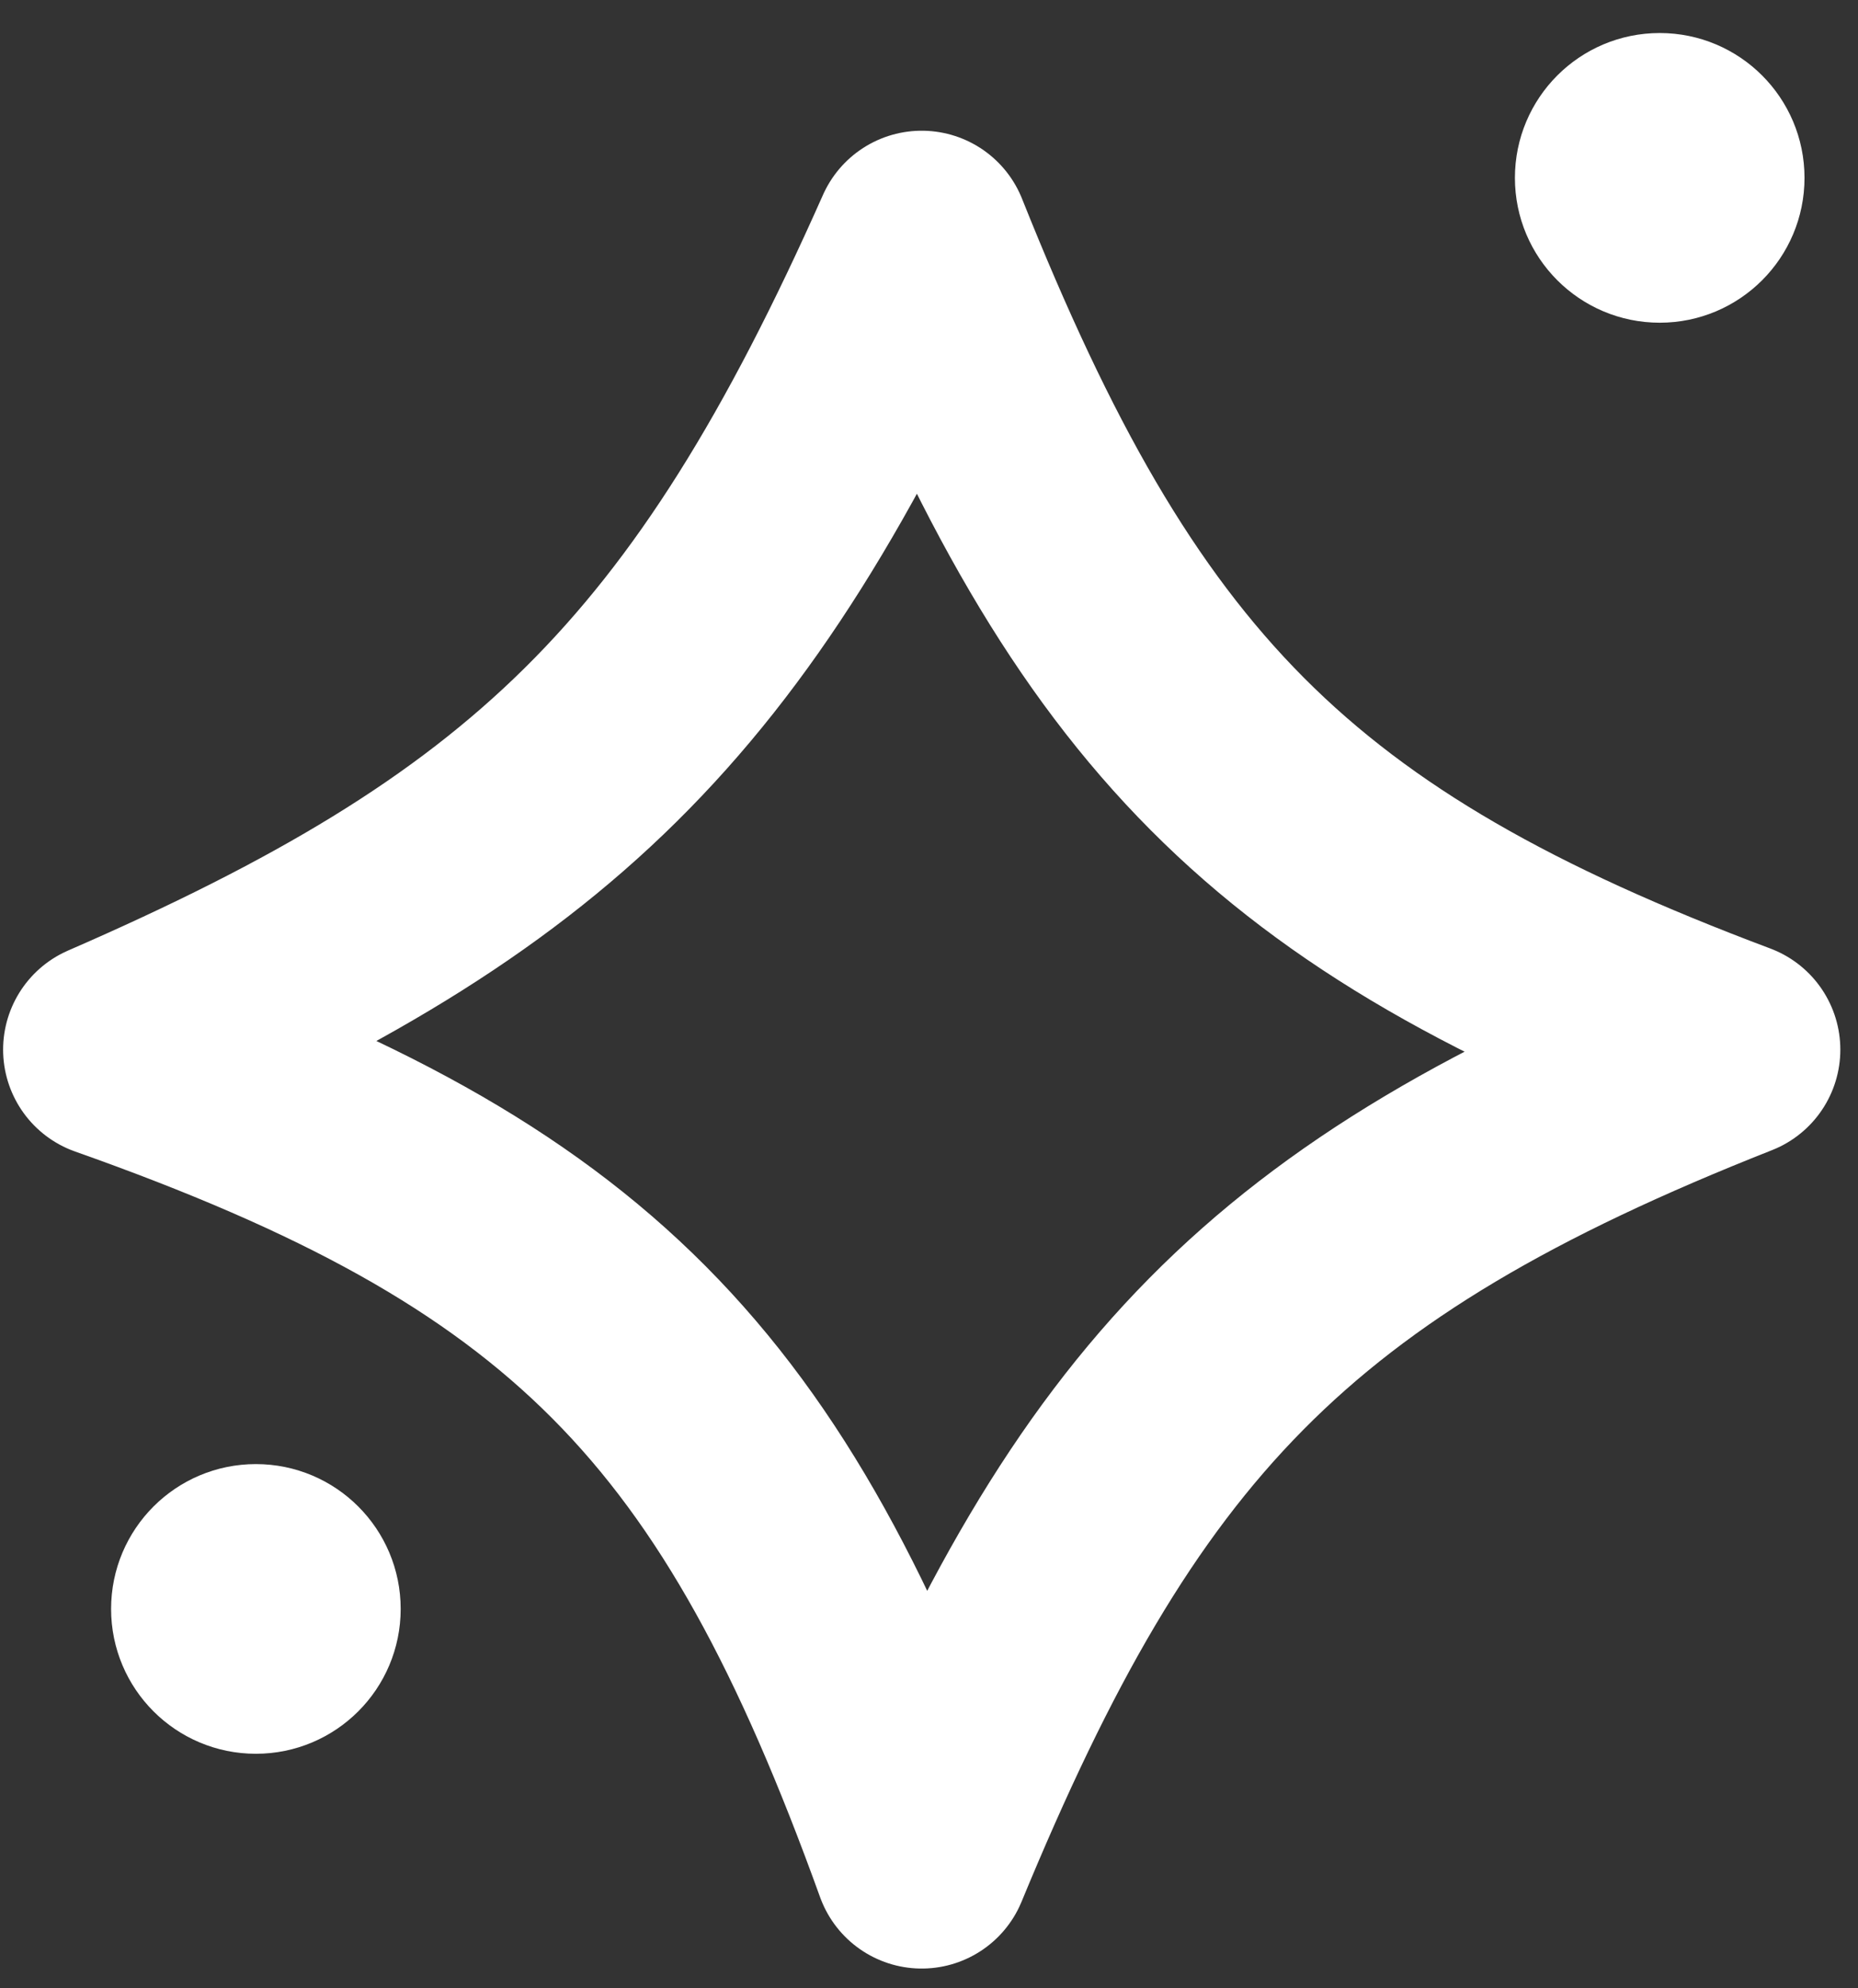
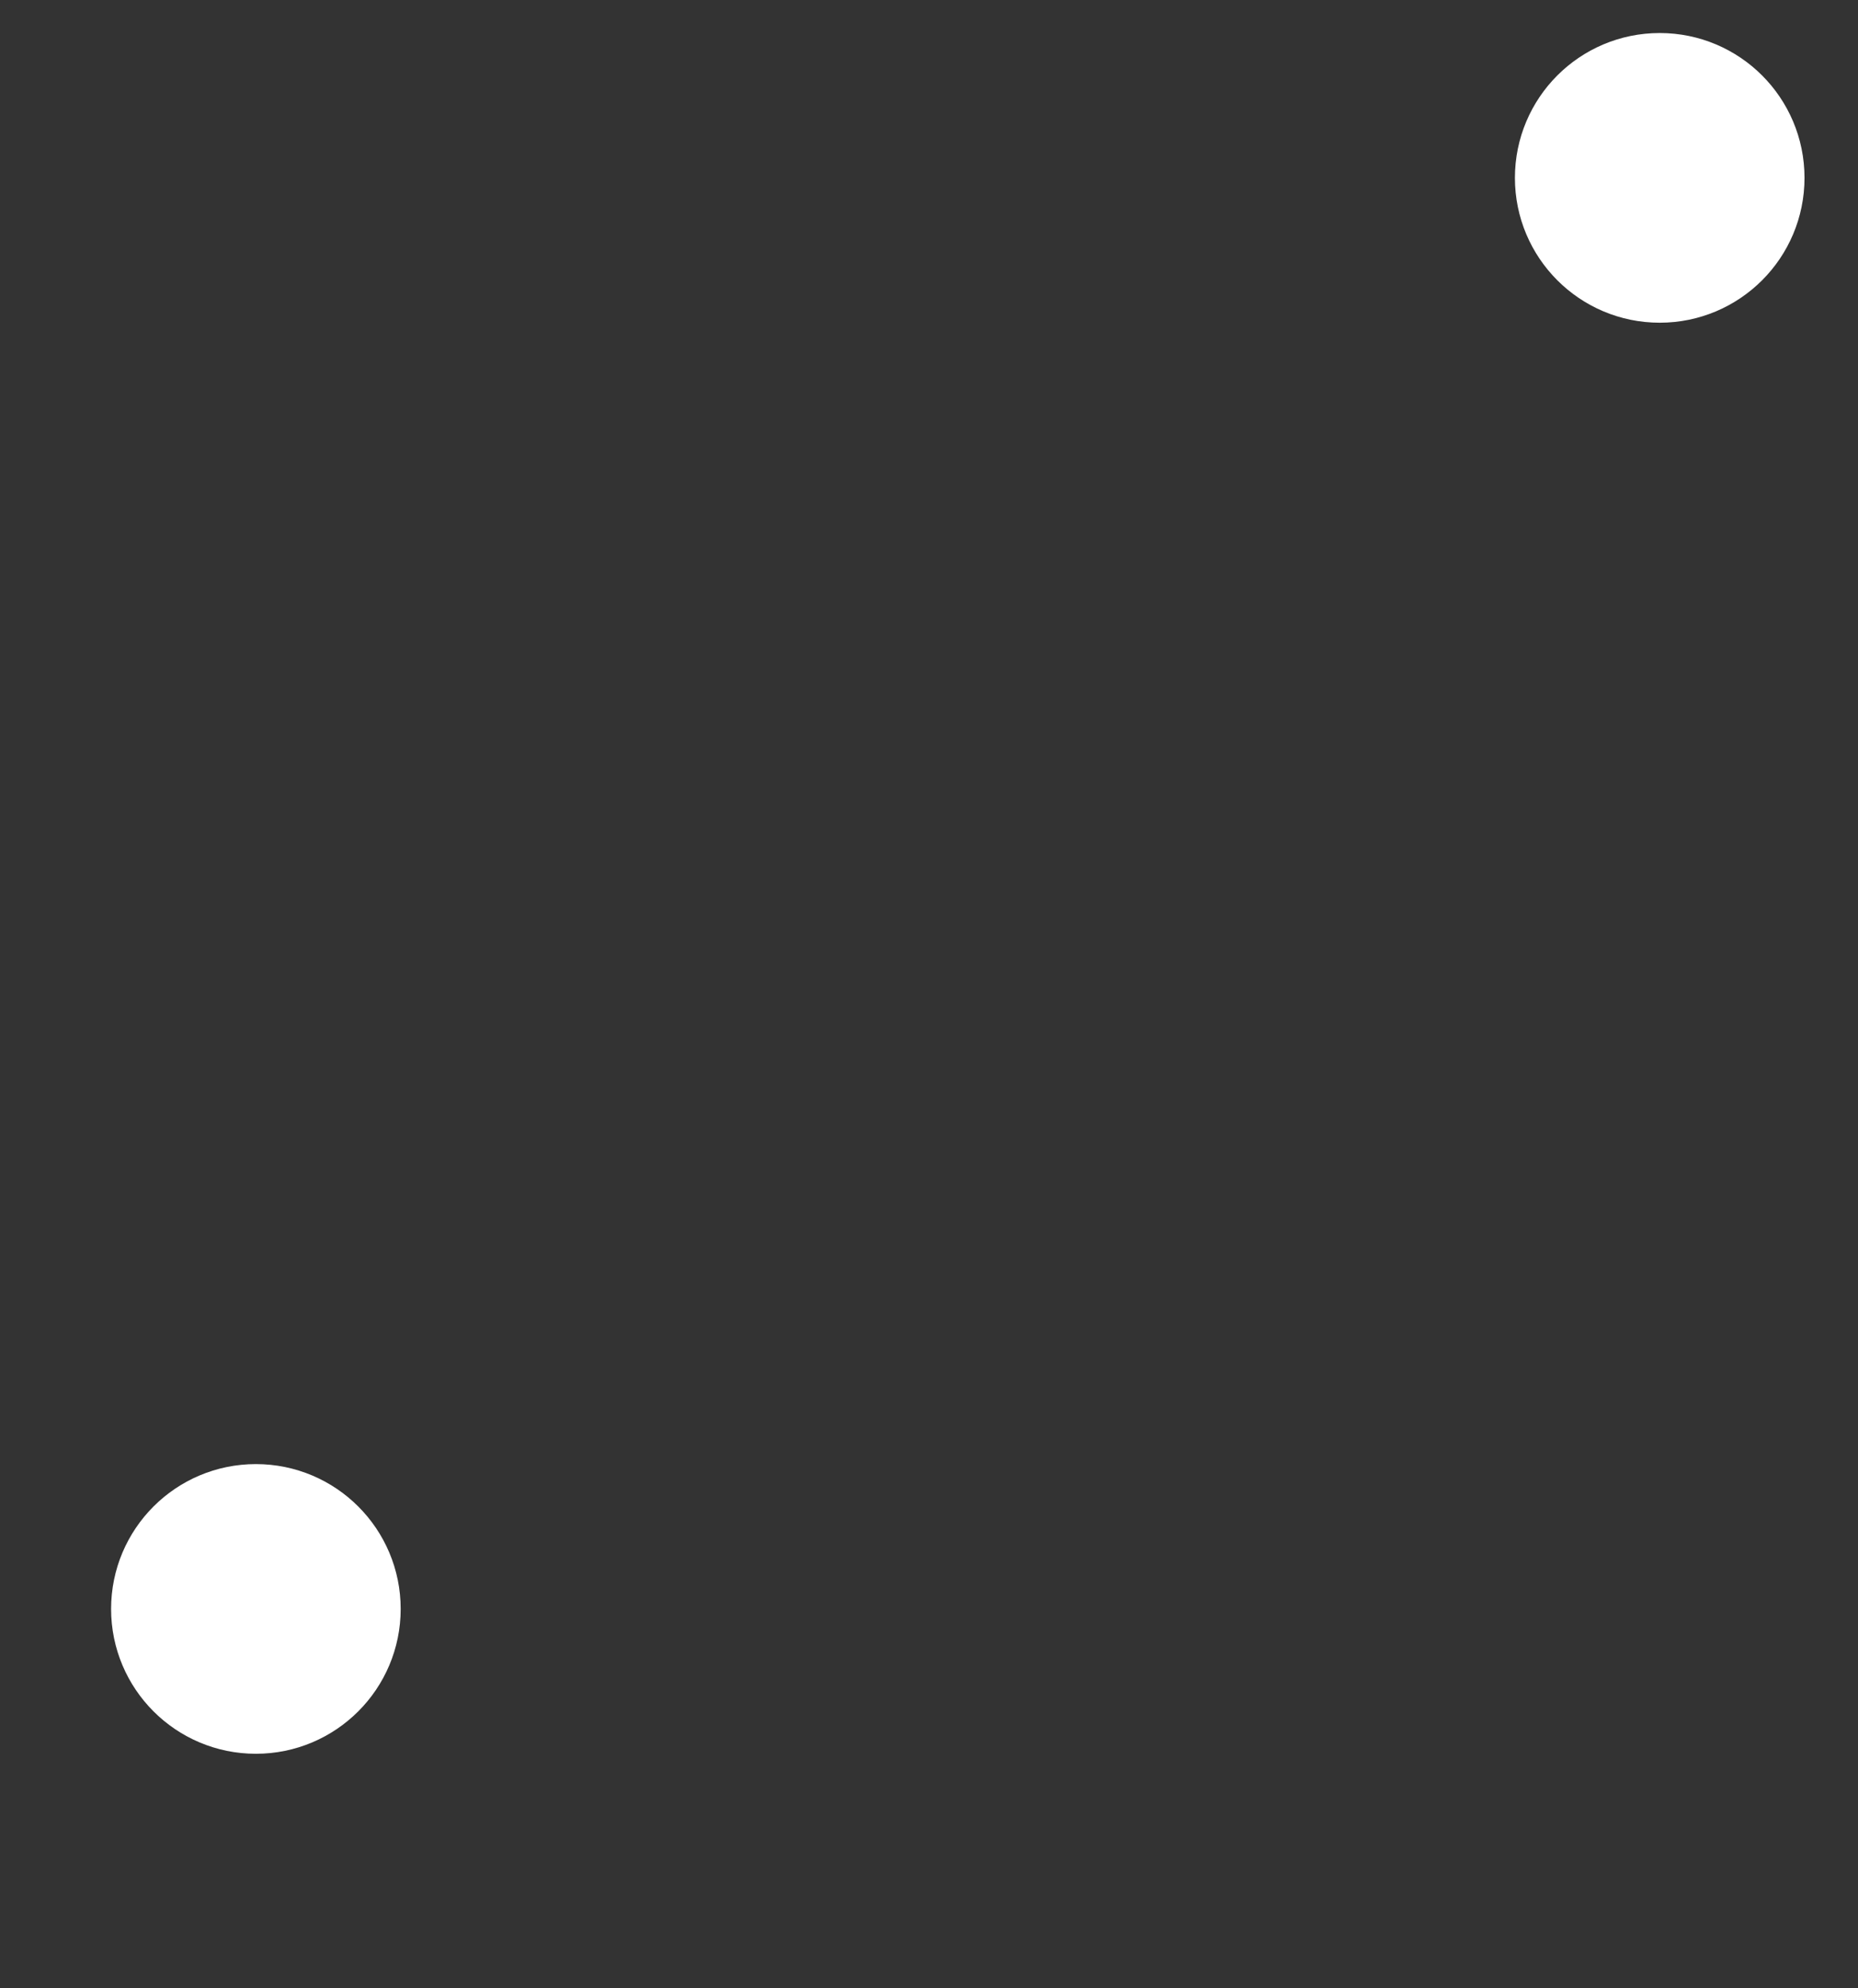
<svg xmlns="http://www.w3.org/2000/svg" width="43" height="46" viewBox="0 0 43 46" fill="none">
  <rect x="0" y="0" width="43" height="46" fill="#333333" stroke="none" />
-   <path d="M40.091 24.284C29.584 28.43 25.612 32.672 21.331 43.043C17.439 32.261 13.421 28.119 2.572 24.284C12.44 19.992 16.666 16.02 21.331 5.524C25.599 16.205 29.667 20.37 40.091 24.284Z" stroke="white" stroke-width="5" stroke-linecap="round" stroke-linejoin="round" />
  <circle cx="5.922" cy="37.223" r="2.5" fill="white" stroke="white" stroke-width="1.702" />
  <circle cx="38.411" cy="4.115" r="2.5" fill="white" stroke="white" stroke-width="1.702" />
</svg>